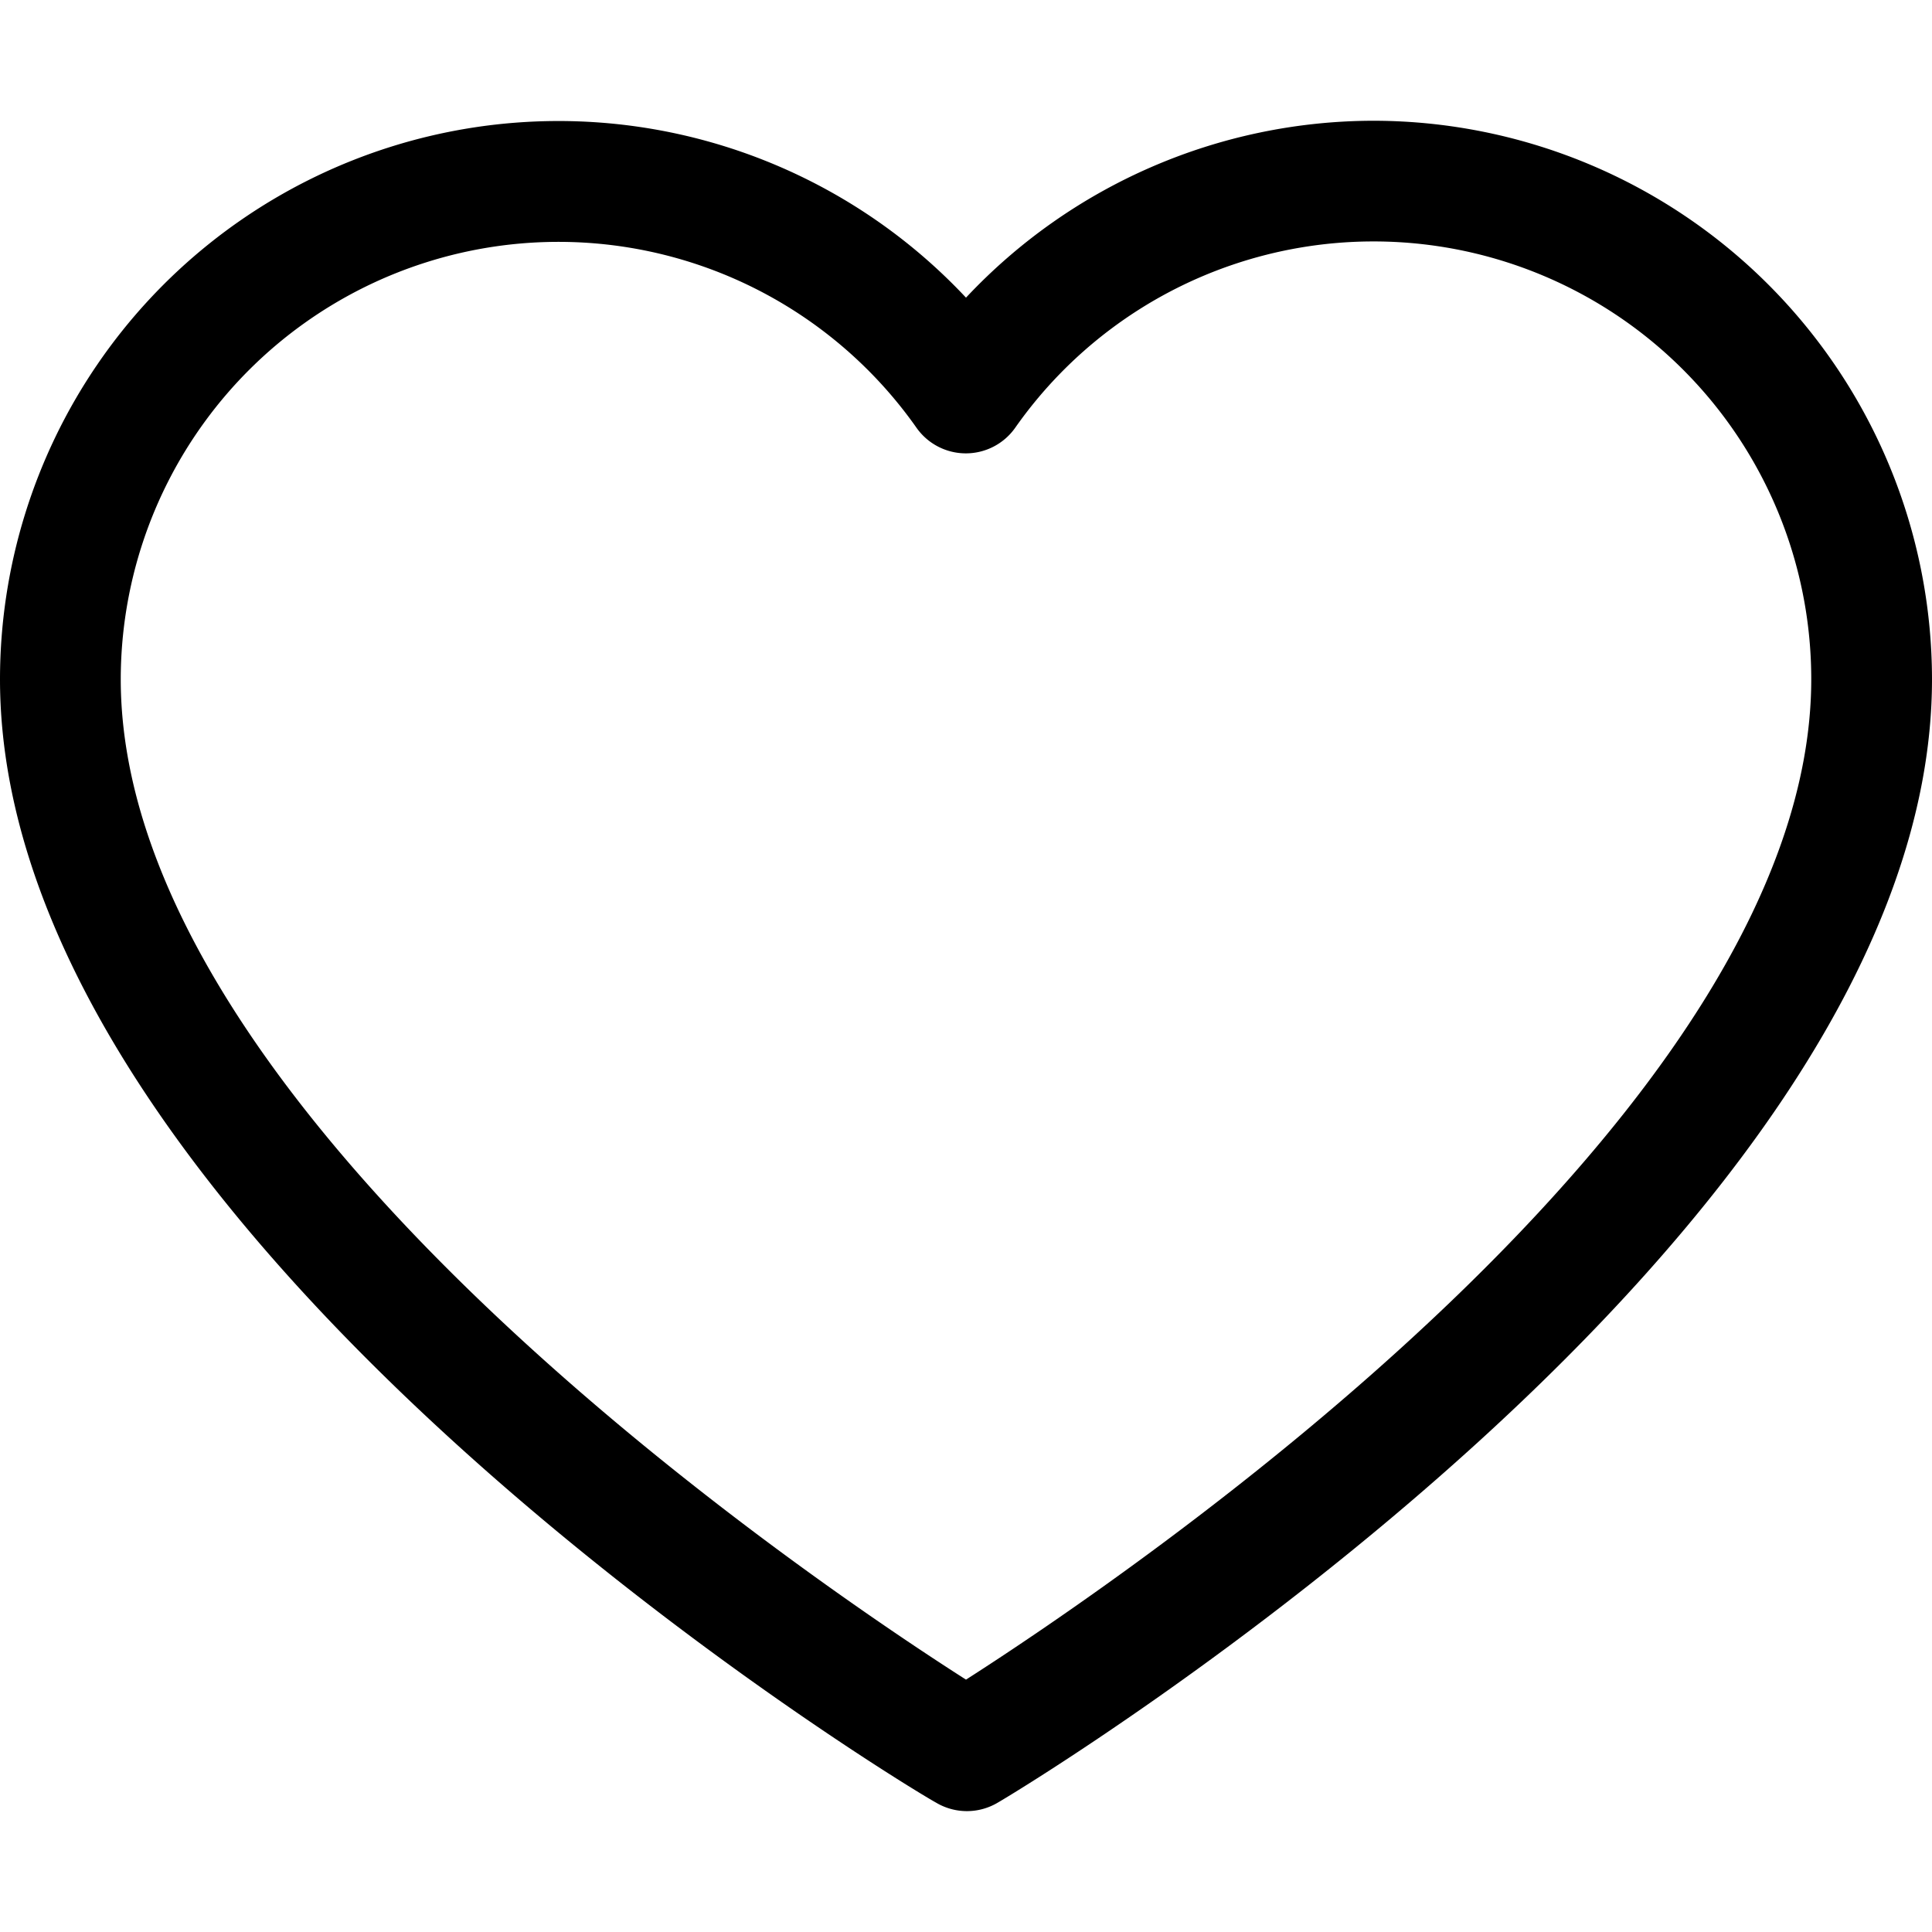
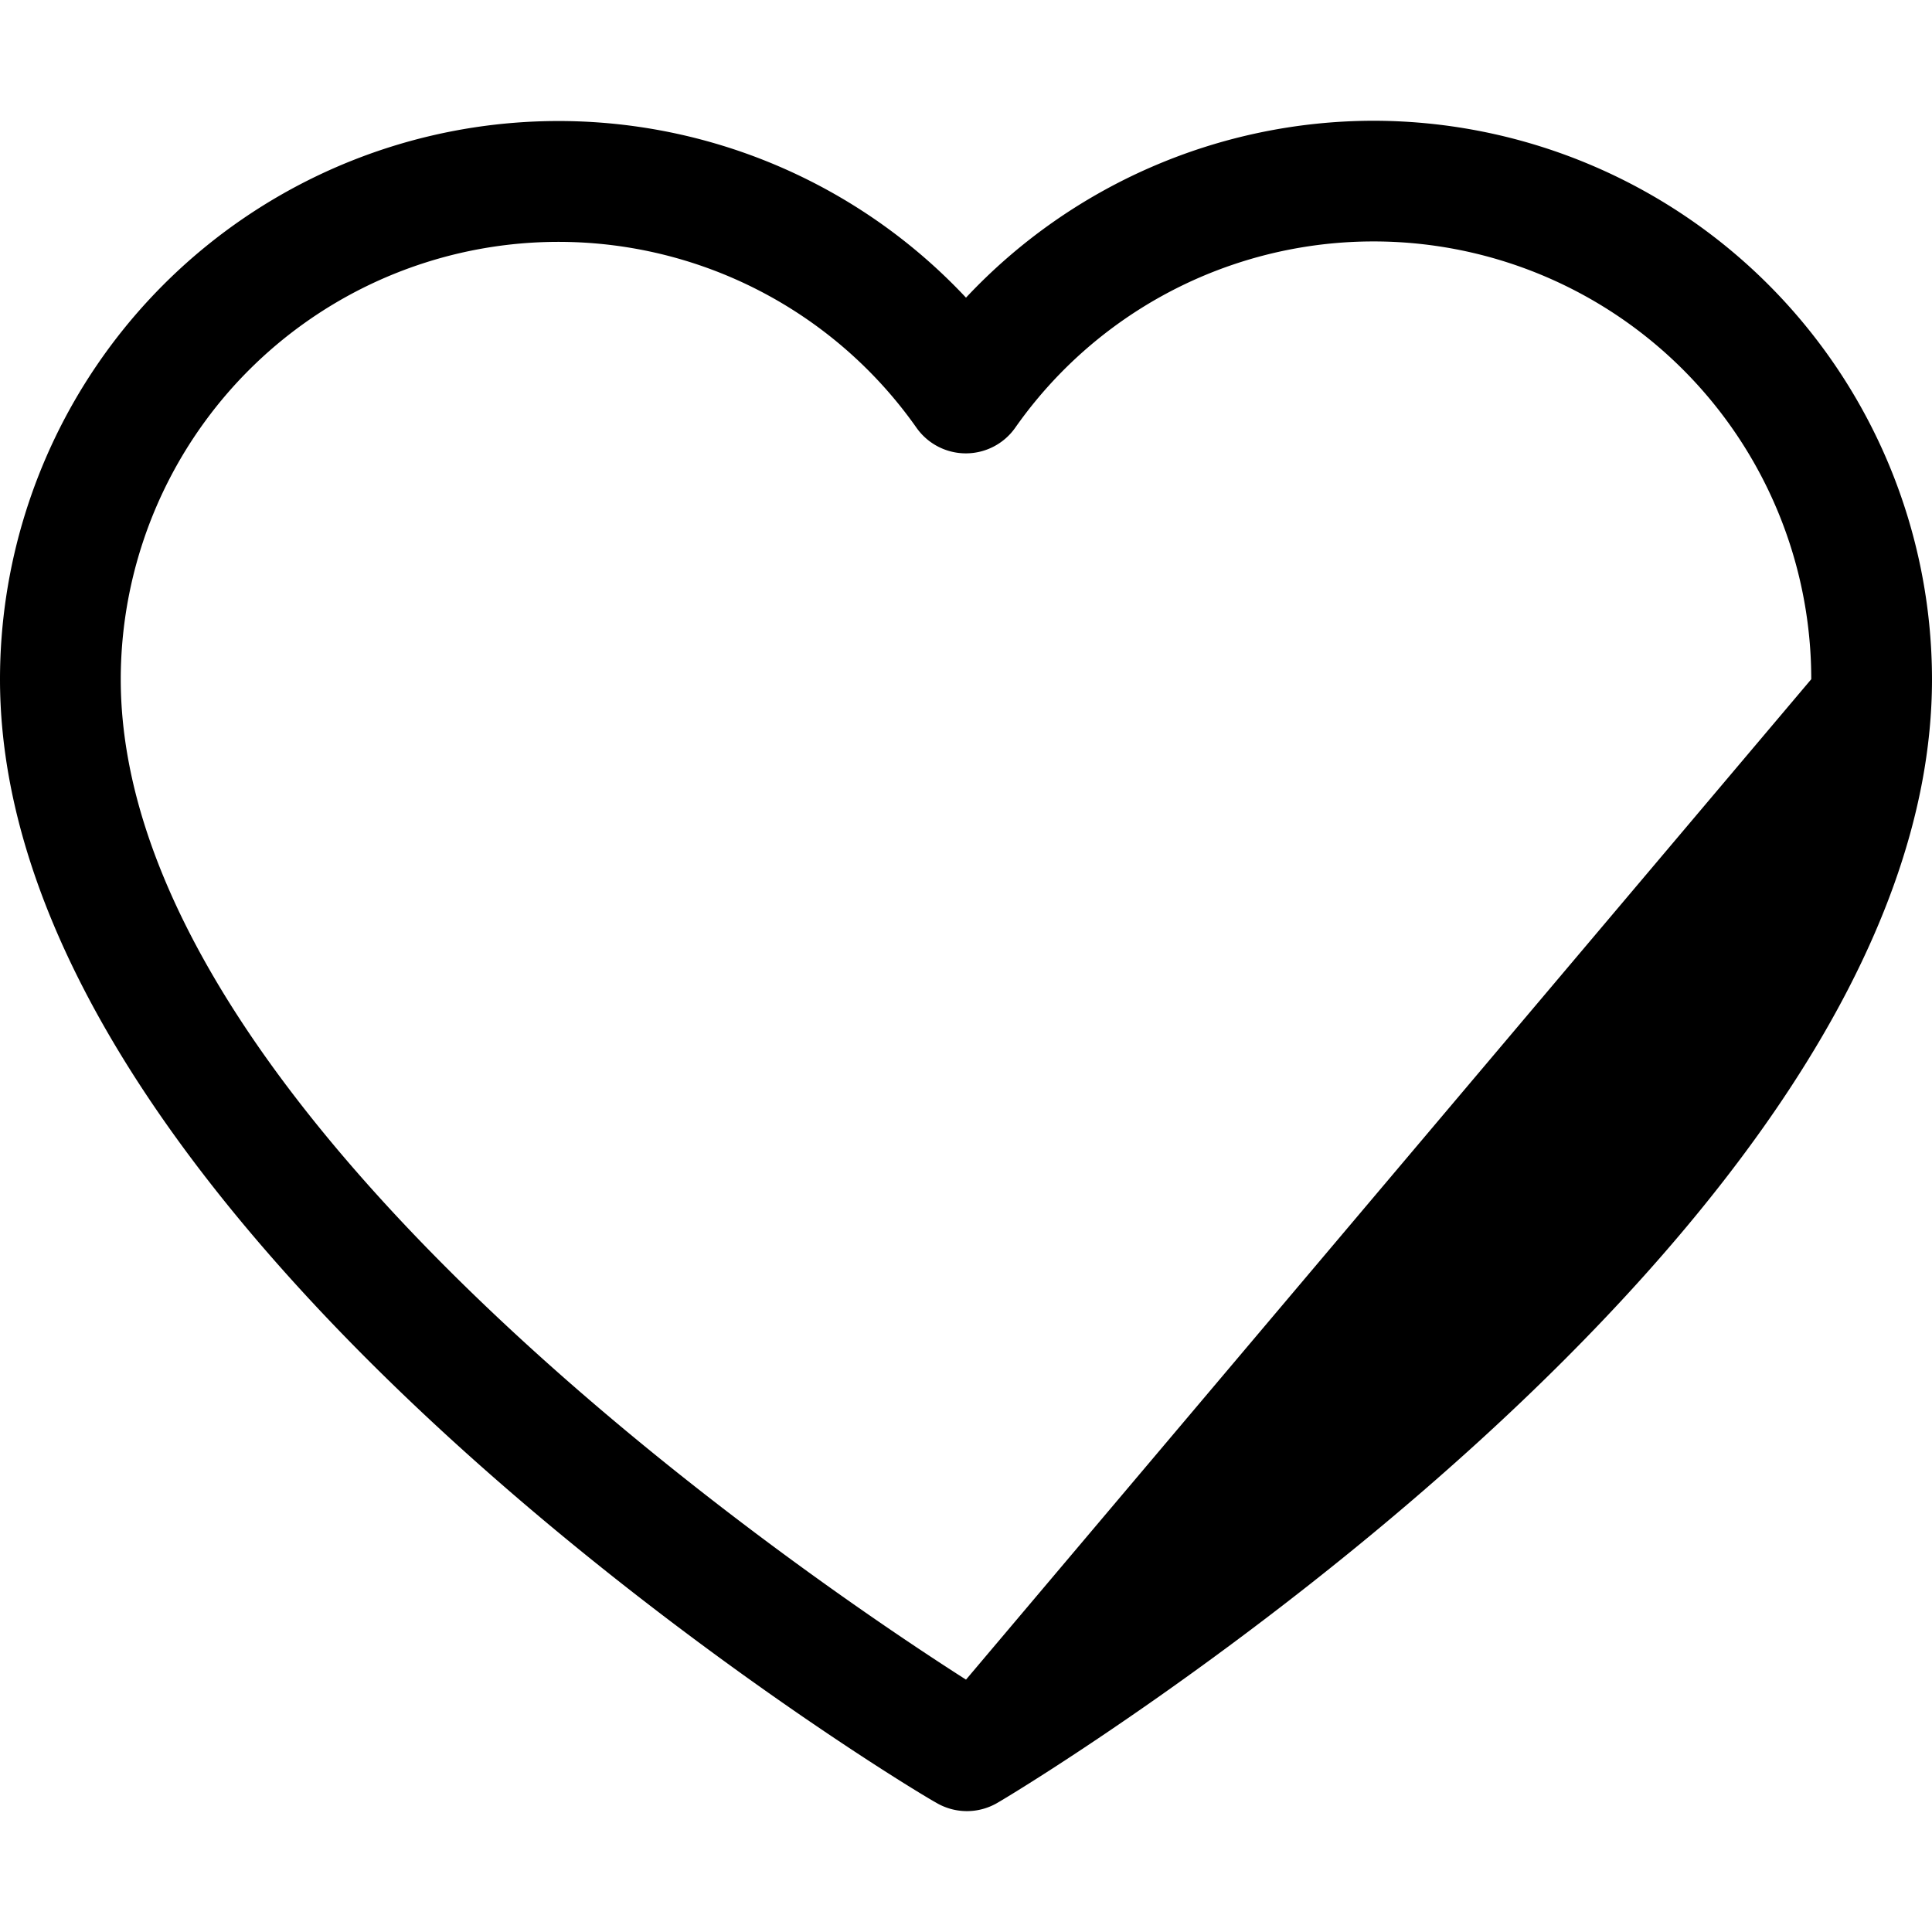
<svg xmlns="http://www.w3.org/2000/svg" x="0" y="0" viewBox="0 0 64 64" style="enable-background:new 0 0 512 512" xml:space="preserve" class="">
  <g>
-     <path d="M45.5,4A18.53,18.53,0,0,0,32,9.86,18.5,18.5,0,0,0,0,22.5C0,40.92,29.71,59,31,59.71a2,2,0,0,0,2.06,0C34.29,59,64,40.92,64,22.5A18.52,18.52,0,0,0,45.5,4ZM32,55.64C26.83,52.34,4,36.92,4,22.5a14.5,14.5,0,0,1,26.36-8.33,2,2,0,0,0,3.27,0A14.5,14.5,0,0,1,60,22.5C60,36.91,37.17,52.33,32,55.64Z" fill="currentColor" data-original="#000000" style="" />
+     <path d="M45.5,4A18.53,18.53,0,0,0,32,9.86,18.5,18.5,0,0,0,0,22.5C0,40.92,29.71,59,31,59.71a2,2,0,0,0,2.06,0C34.29,59,64,40.92,64,22.5A18.52,18.52,0,0,0,45.5,4ZM32,55.64C26.83,52.34,4,36.92,4,22.5a14.5,14.5,0,0,1,26.36-8.33,2,2,0,0,0,3.27,0A14.5,14.5,0,0,1,60,22.5Z" fill="currentColor" data-original="#000000" style="" />
  </g>
</svg>